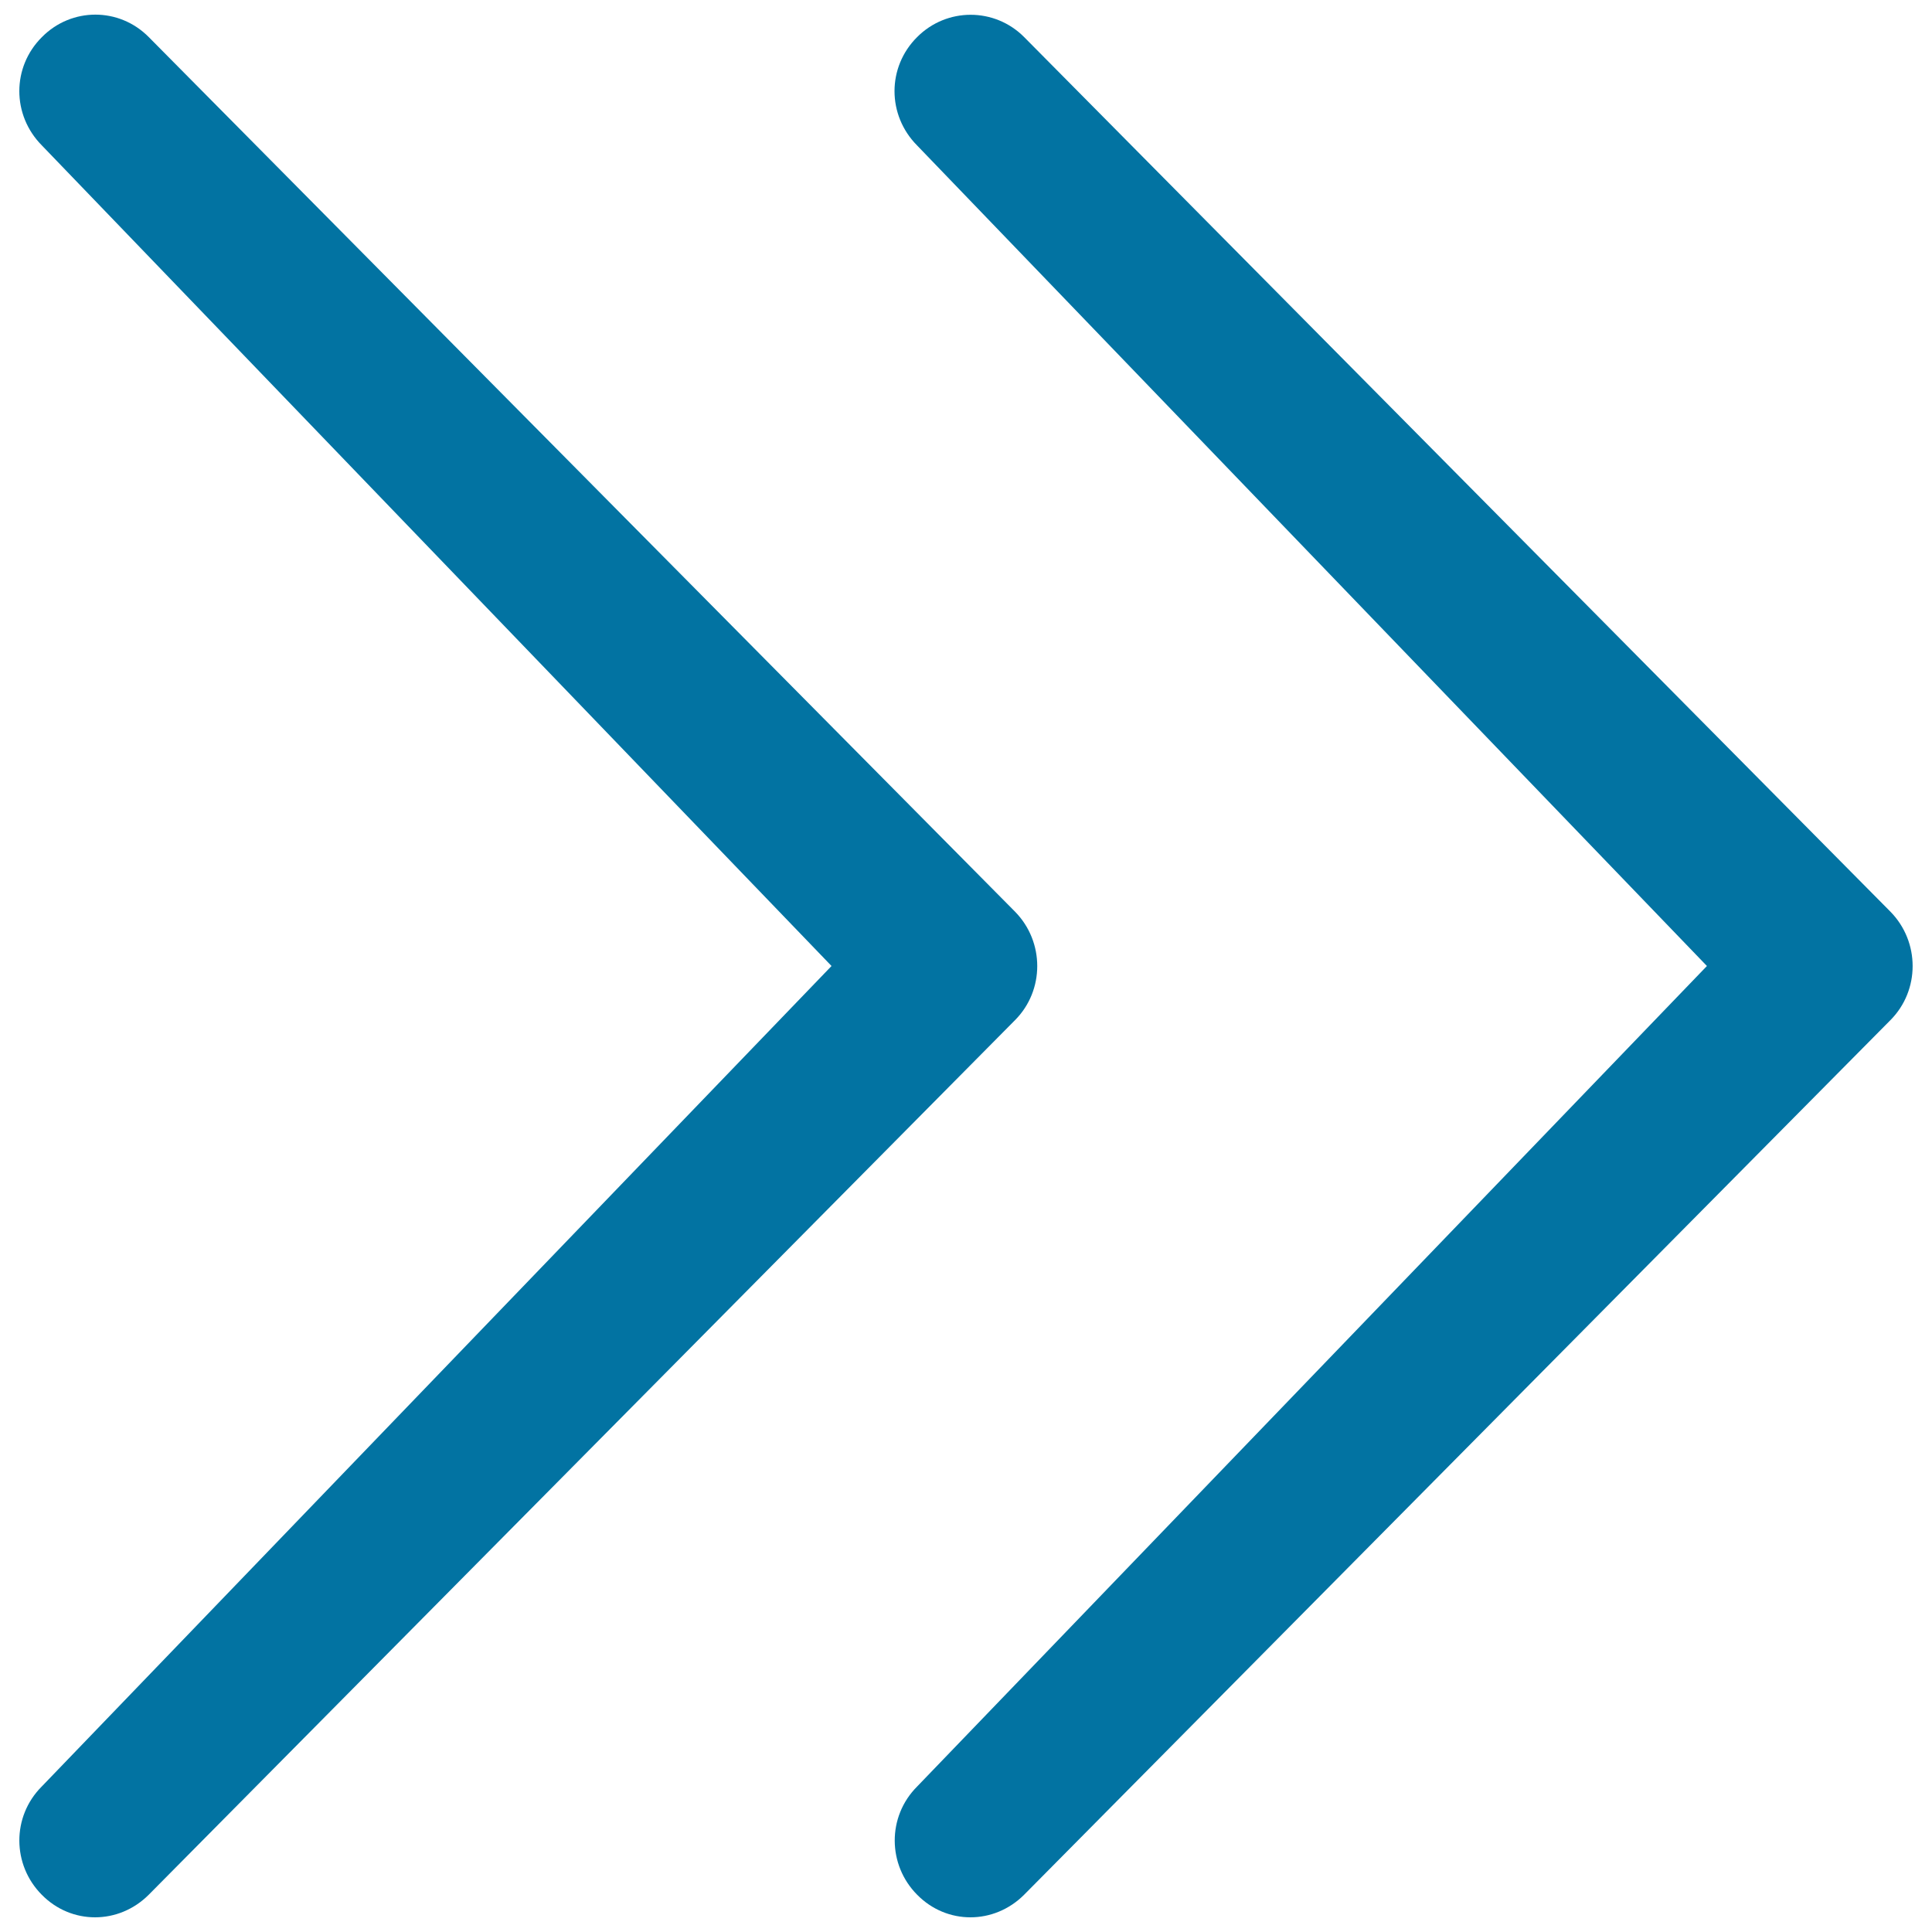
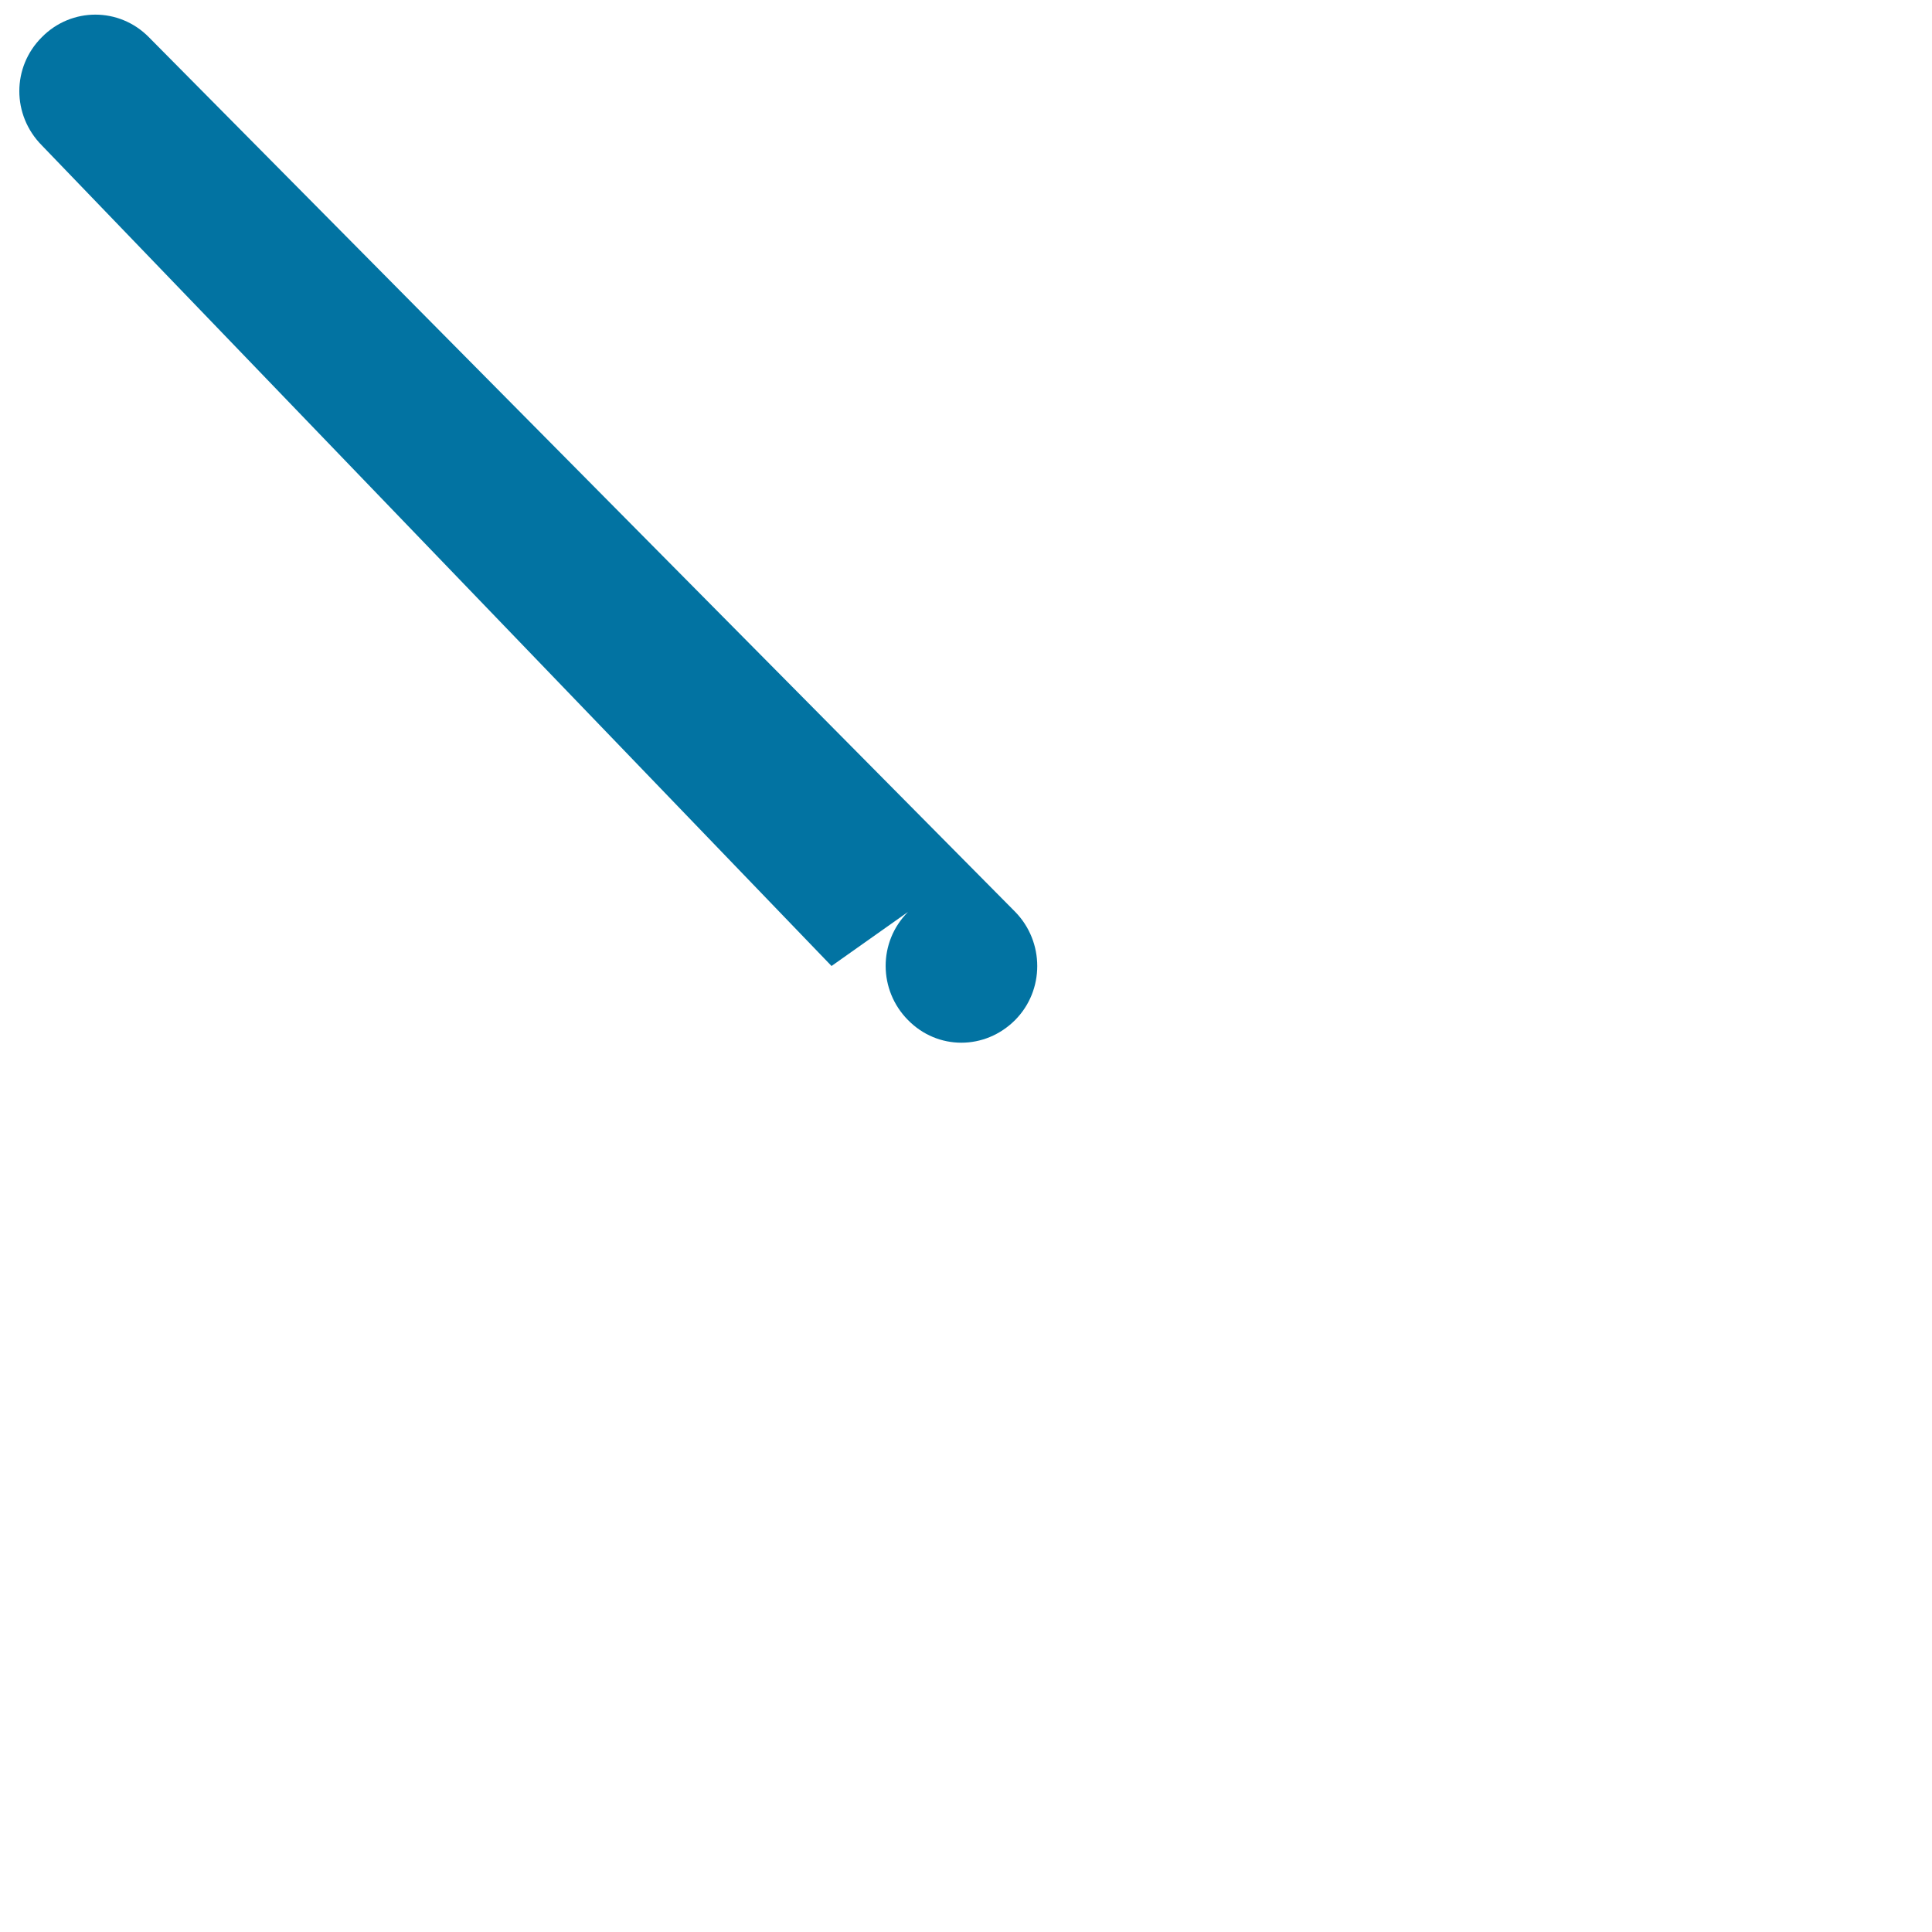
<svg xmlns="http://www.w3.org/2000/svg" viewBox="0 0 1000 1000" style="fill:#0273a2">
  <title>Two Way Right SVG icon</title>
-   <path d="M21.7,75.3c-15.6-15.7-15.6-40.6,0-56.1C37,3.7,61.7,3.7,77,19.2l448.4,452.7c15.3,15.6,15.3,40.7,0,56.1L77,980.7c-15.6,15.6-40.1,15.6-55.4,0c-15.3-15.4-15.6-40.4,0-56L430.4,500L21.7,75.3z" />
-   <path d="M474.7,75.3c-15.6-15.7-15.6-40.6,0-56.1c15.3-15.4,40.1-15.4,55.4,0l448.4,452.7c15.3,15.6,15.3,40.7,0,56.1L530.1,980.7c-15.6,15.6-40.1,15.6-55.4,0c-15.3-15.4-15.6-40.4,0-56L883.5,500L474.7,75.3z" />
+   <path d="M21.7,75.3c-15.6-15.7-15.6-40.6,0-56.1C37,3.7,61.7,3.7,77,19.2l448.4,452.7c15.3,15.6,15.3,40.7,0,56.1c-15.6,15.6-40.1,15.6-55.4,0c-15.3-15.4-15.6-40.4,0-56L430.4,500L21.7,75.3z" />
</svg>